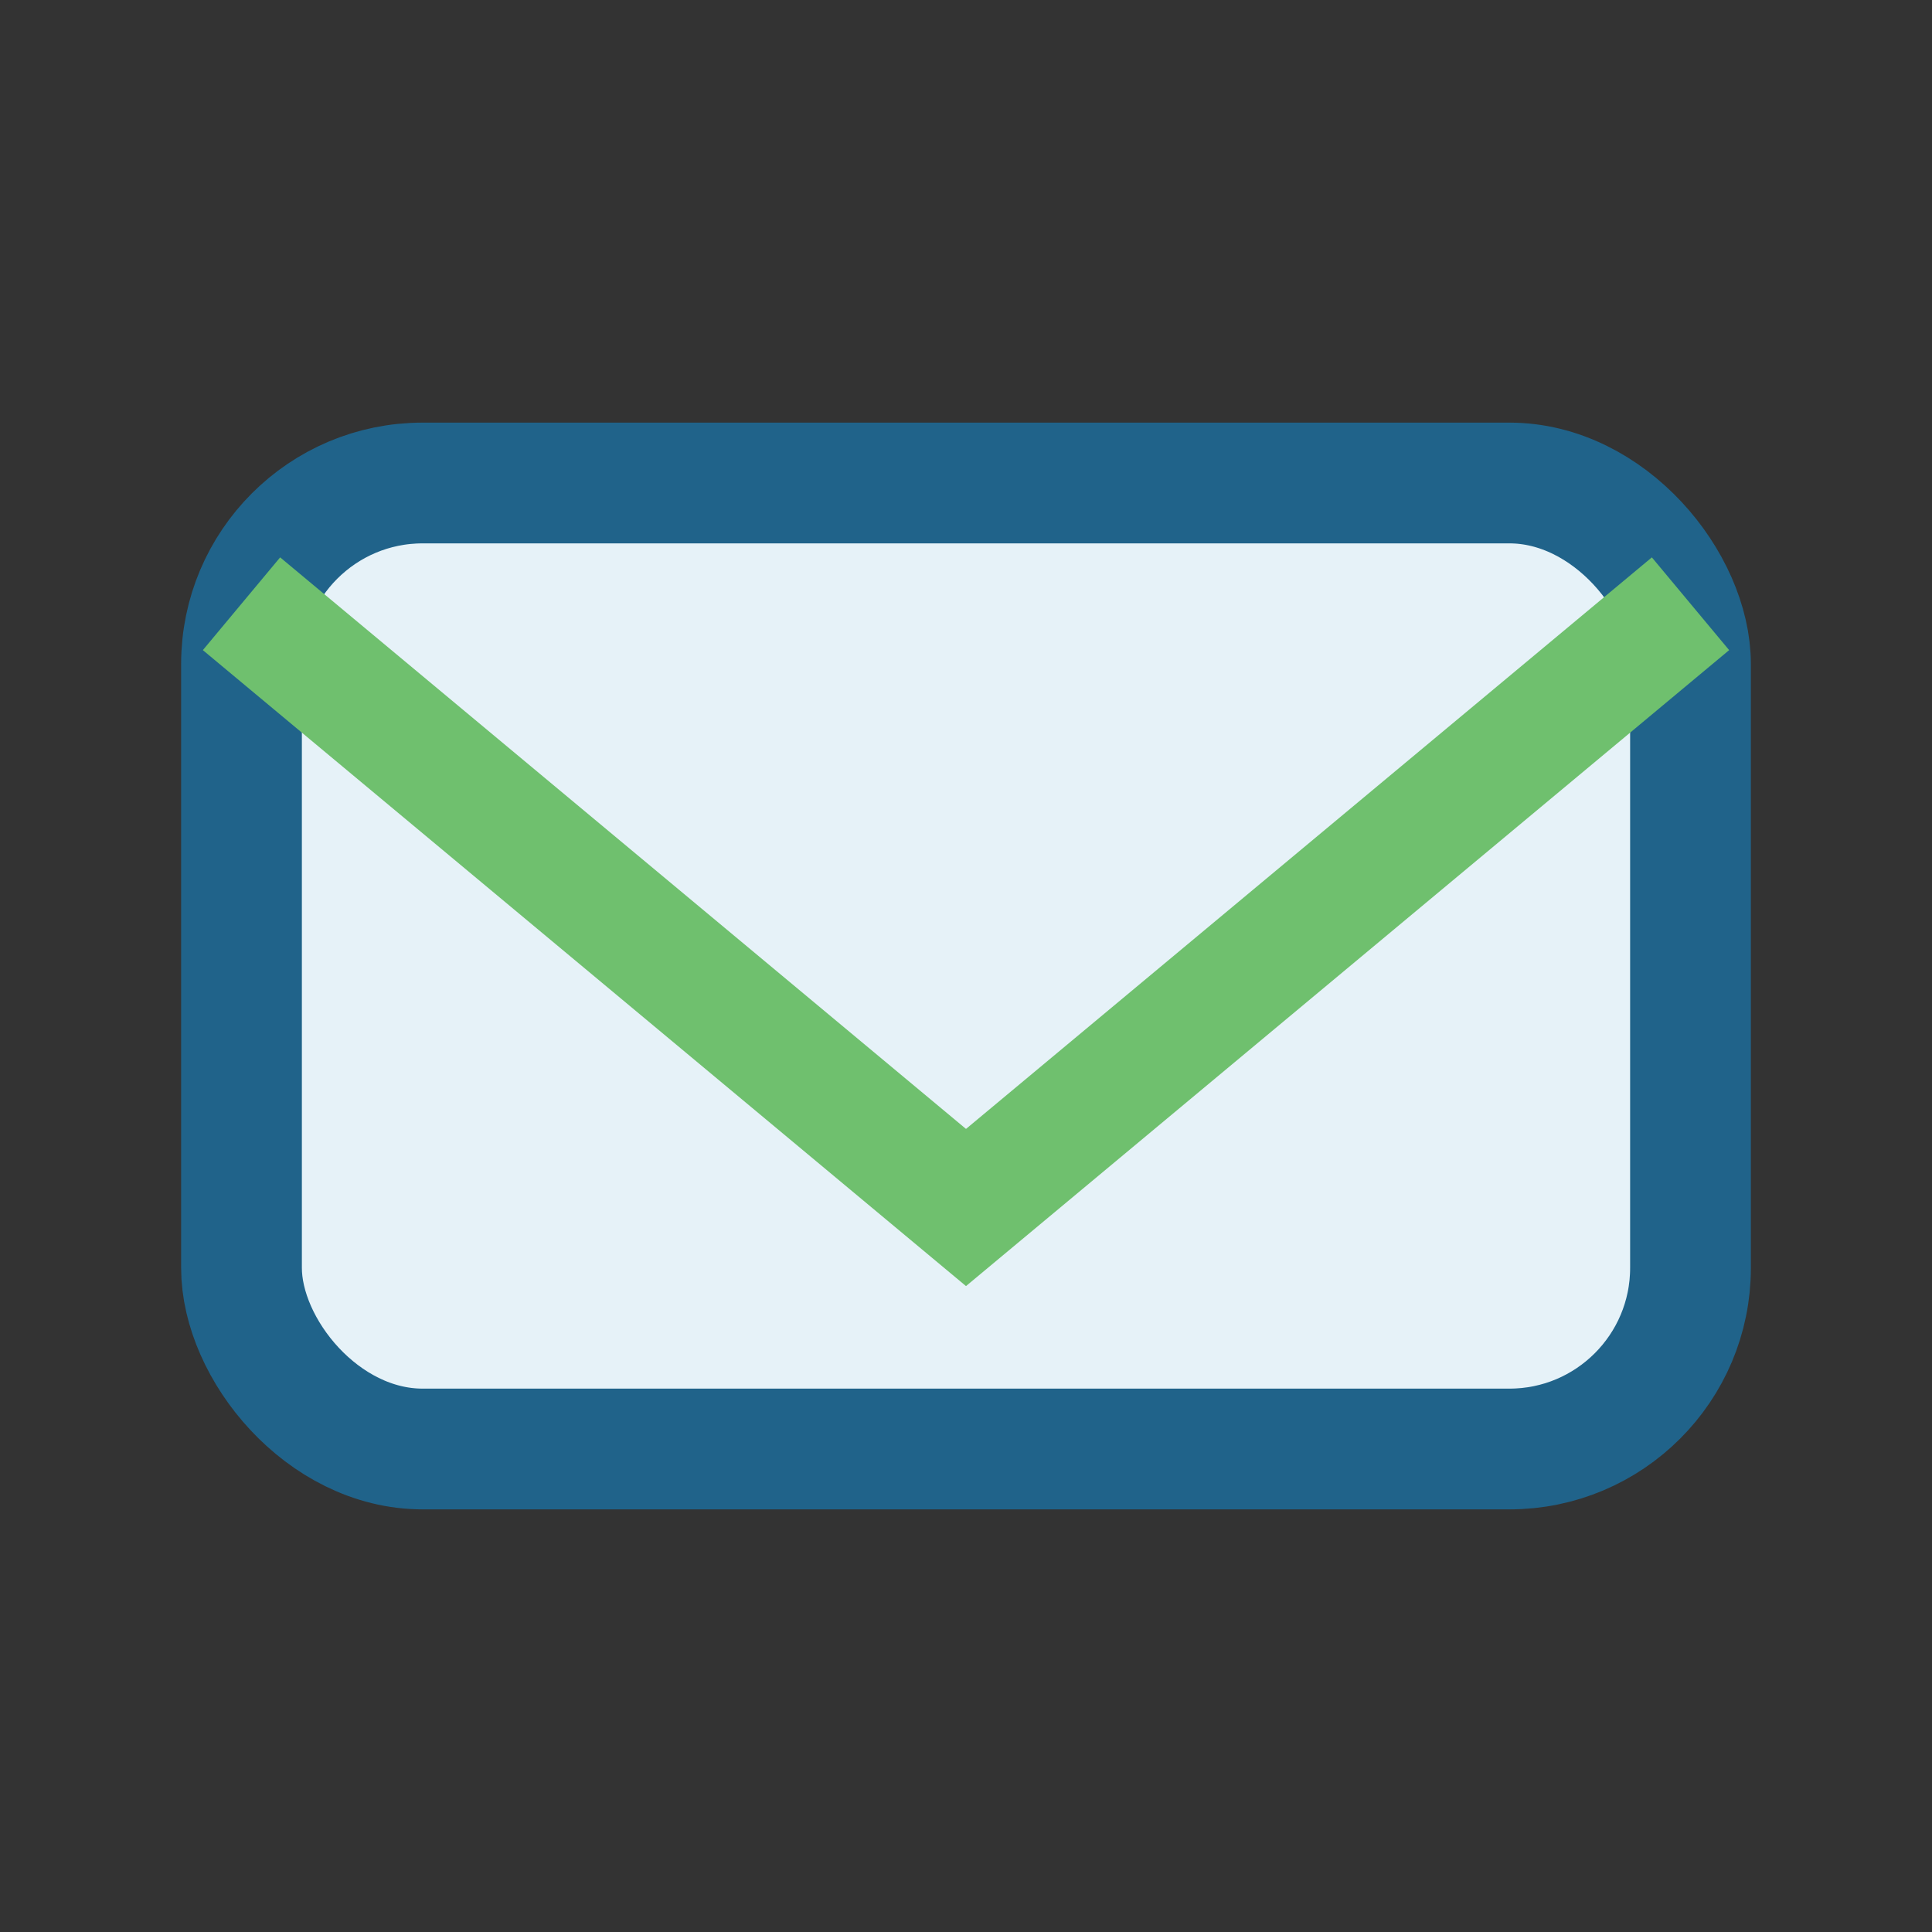
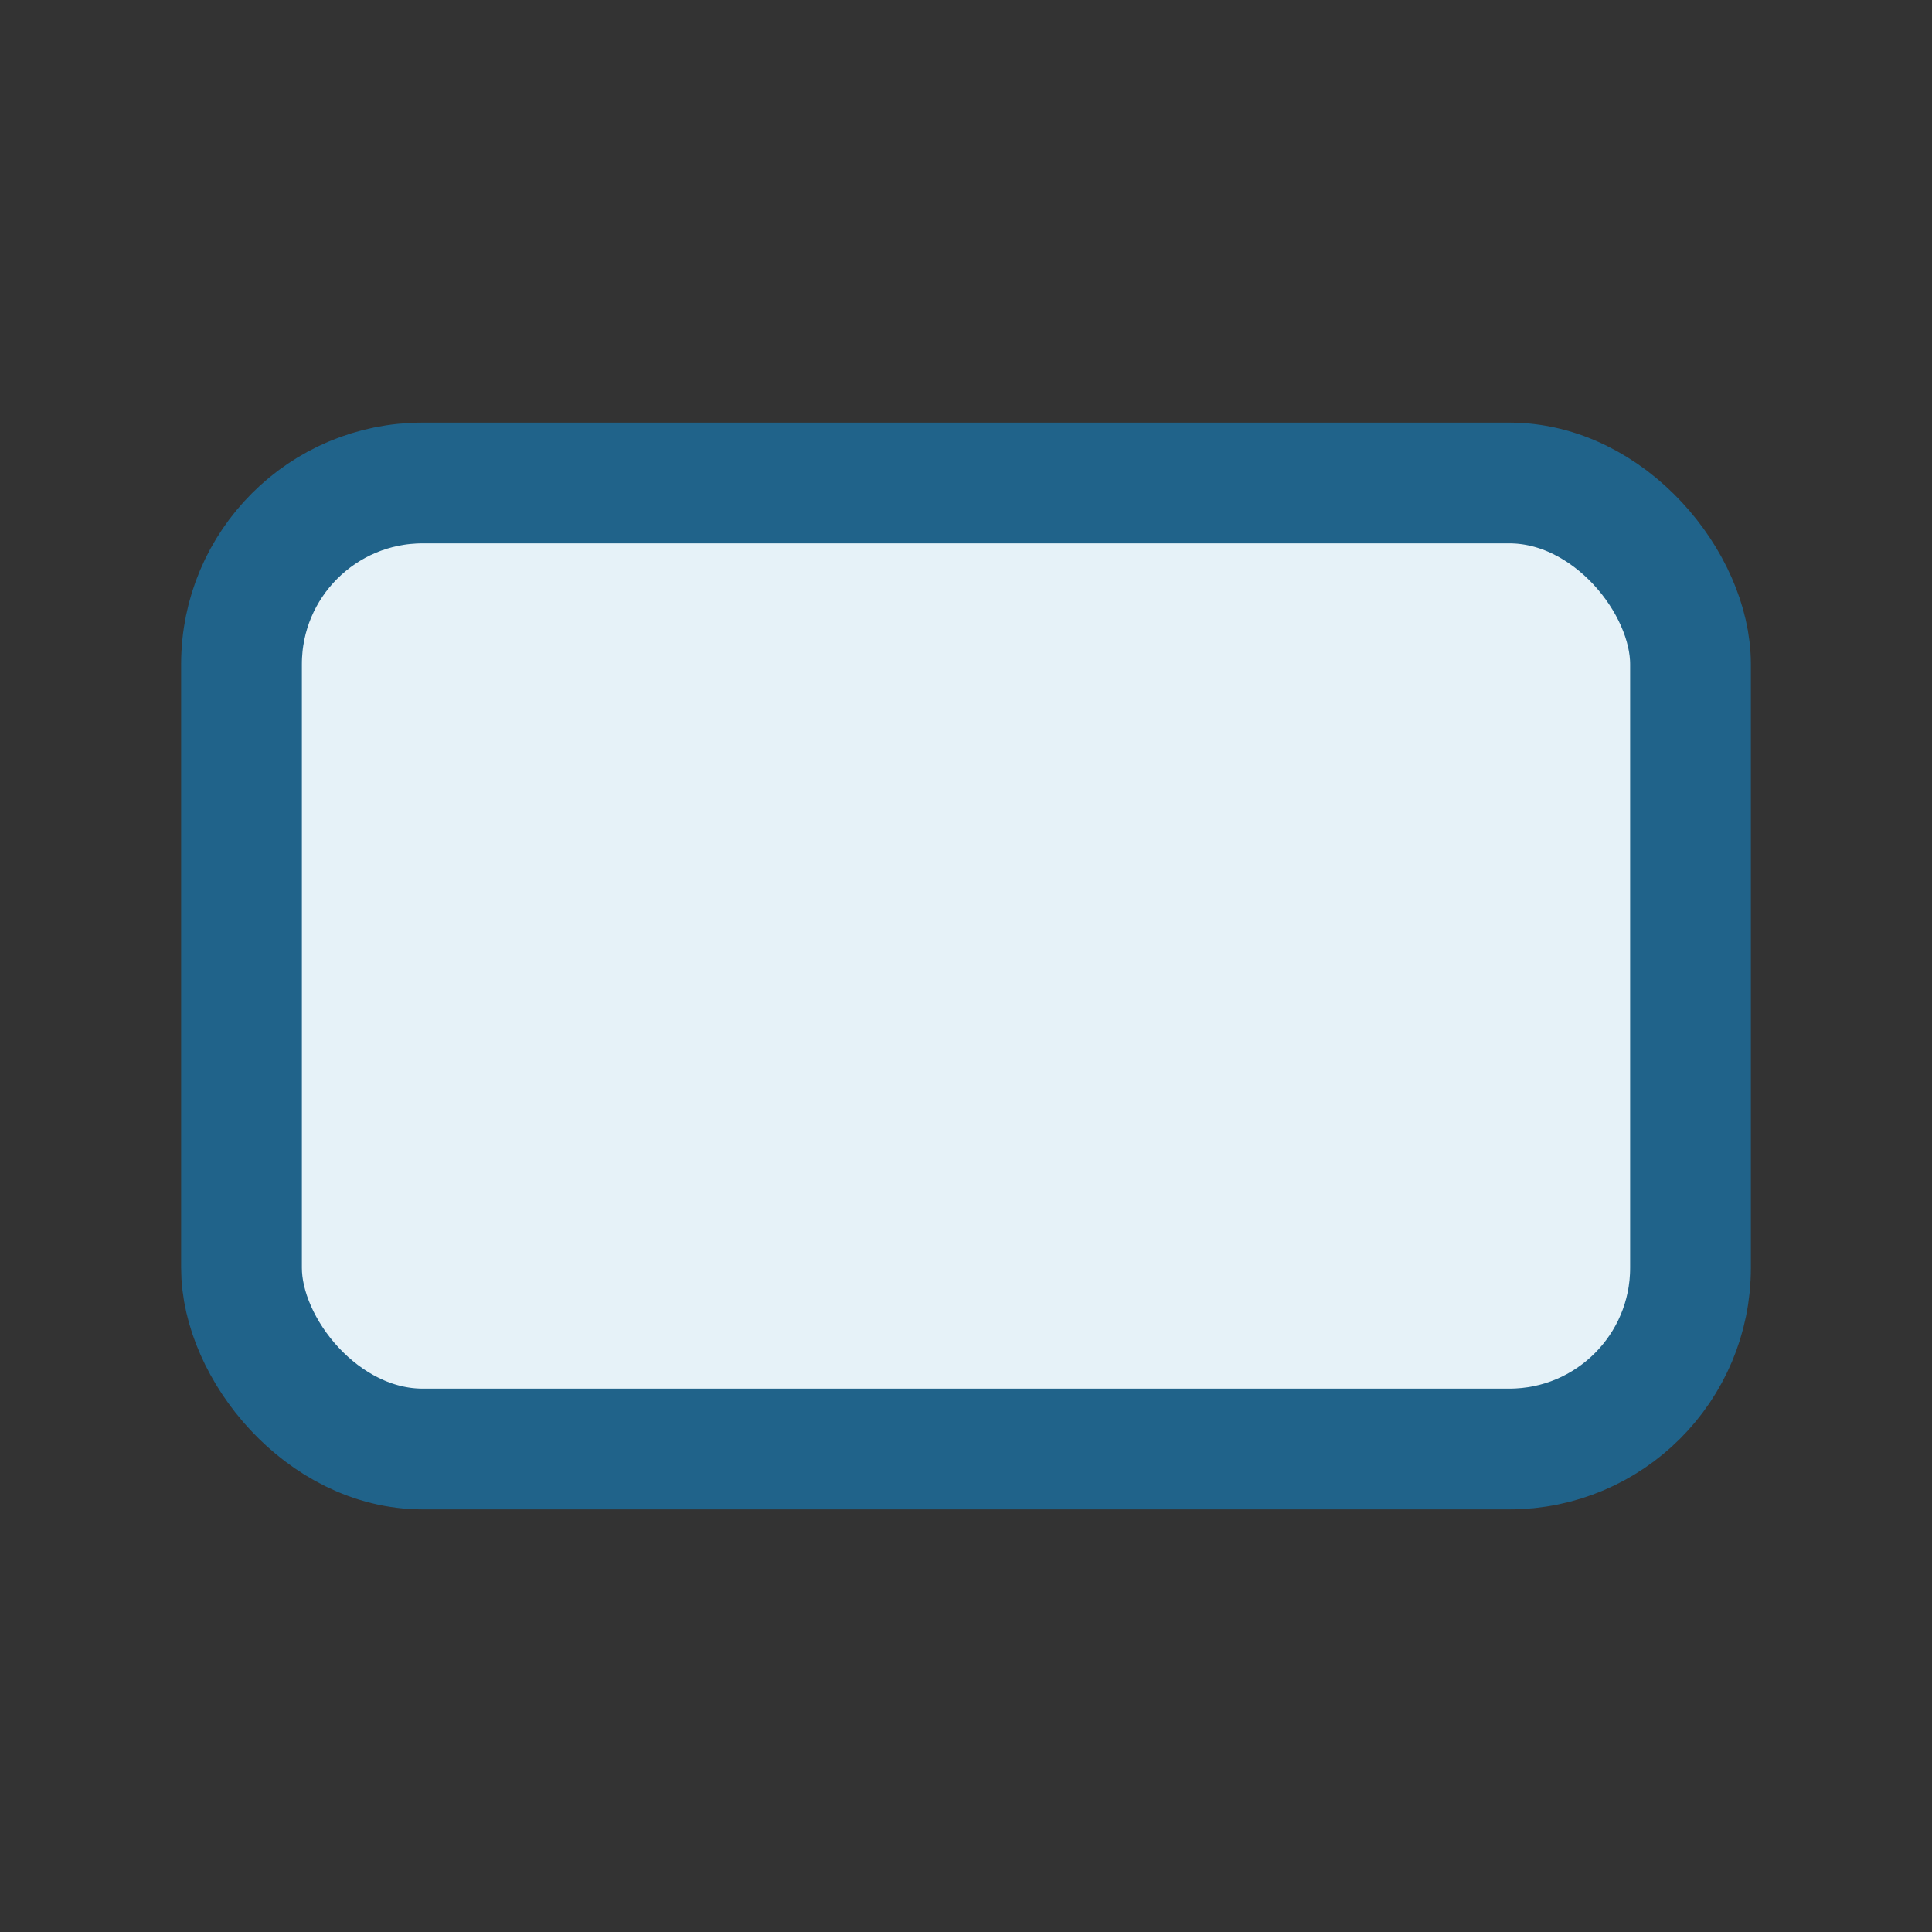
<svg xmlns="http://www.w3.org/2000/svg" width="32" height="32" viewBox="0 0 32 32">
  <rect x="0" y="0" width="32" height="32" fill="#333333" stroke="none" />
  <rect x="4" y="8" width="24" height="16" rx="3" fill="#E6F2F8" stroke="#20638A" stroke-width="2" />
-   <polyline points="4,10 16,20 28,10" fill="none" stroke="#6FC06E" stroke-width="2" />
</svg>